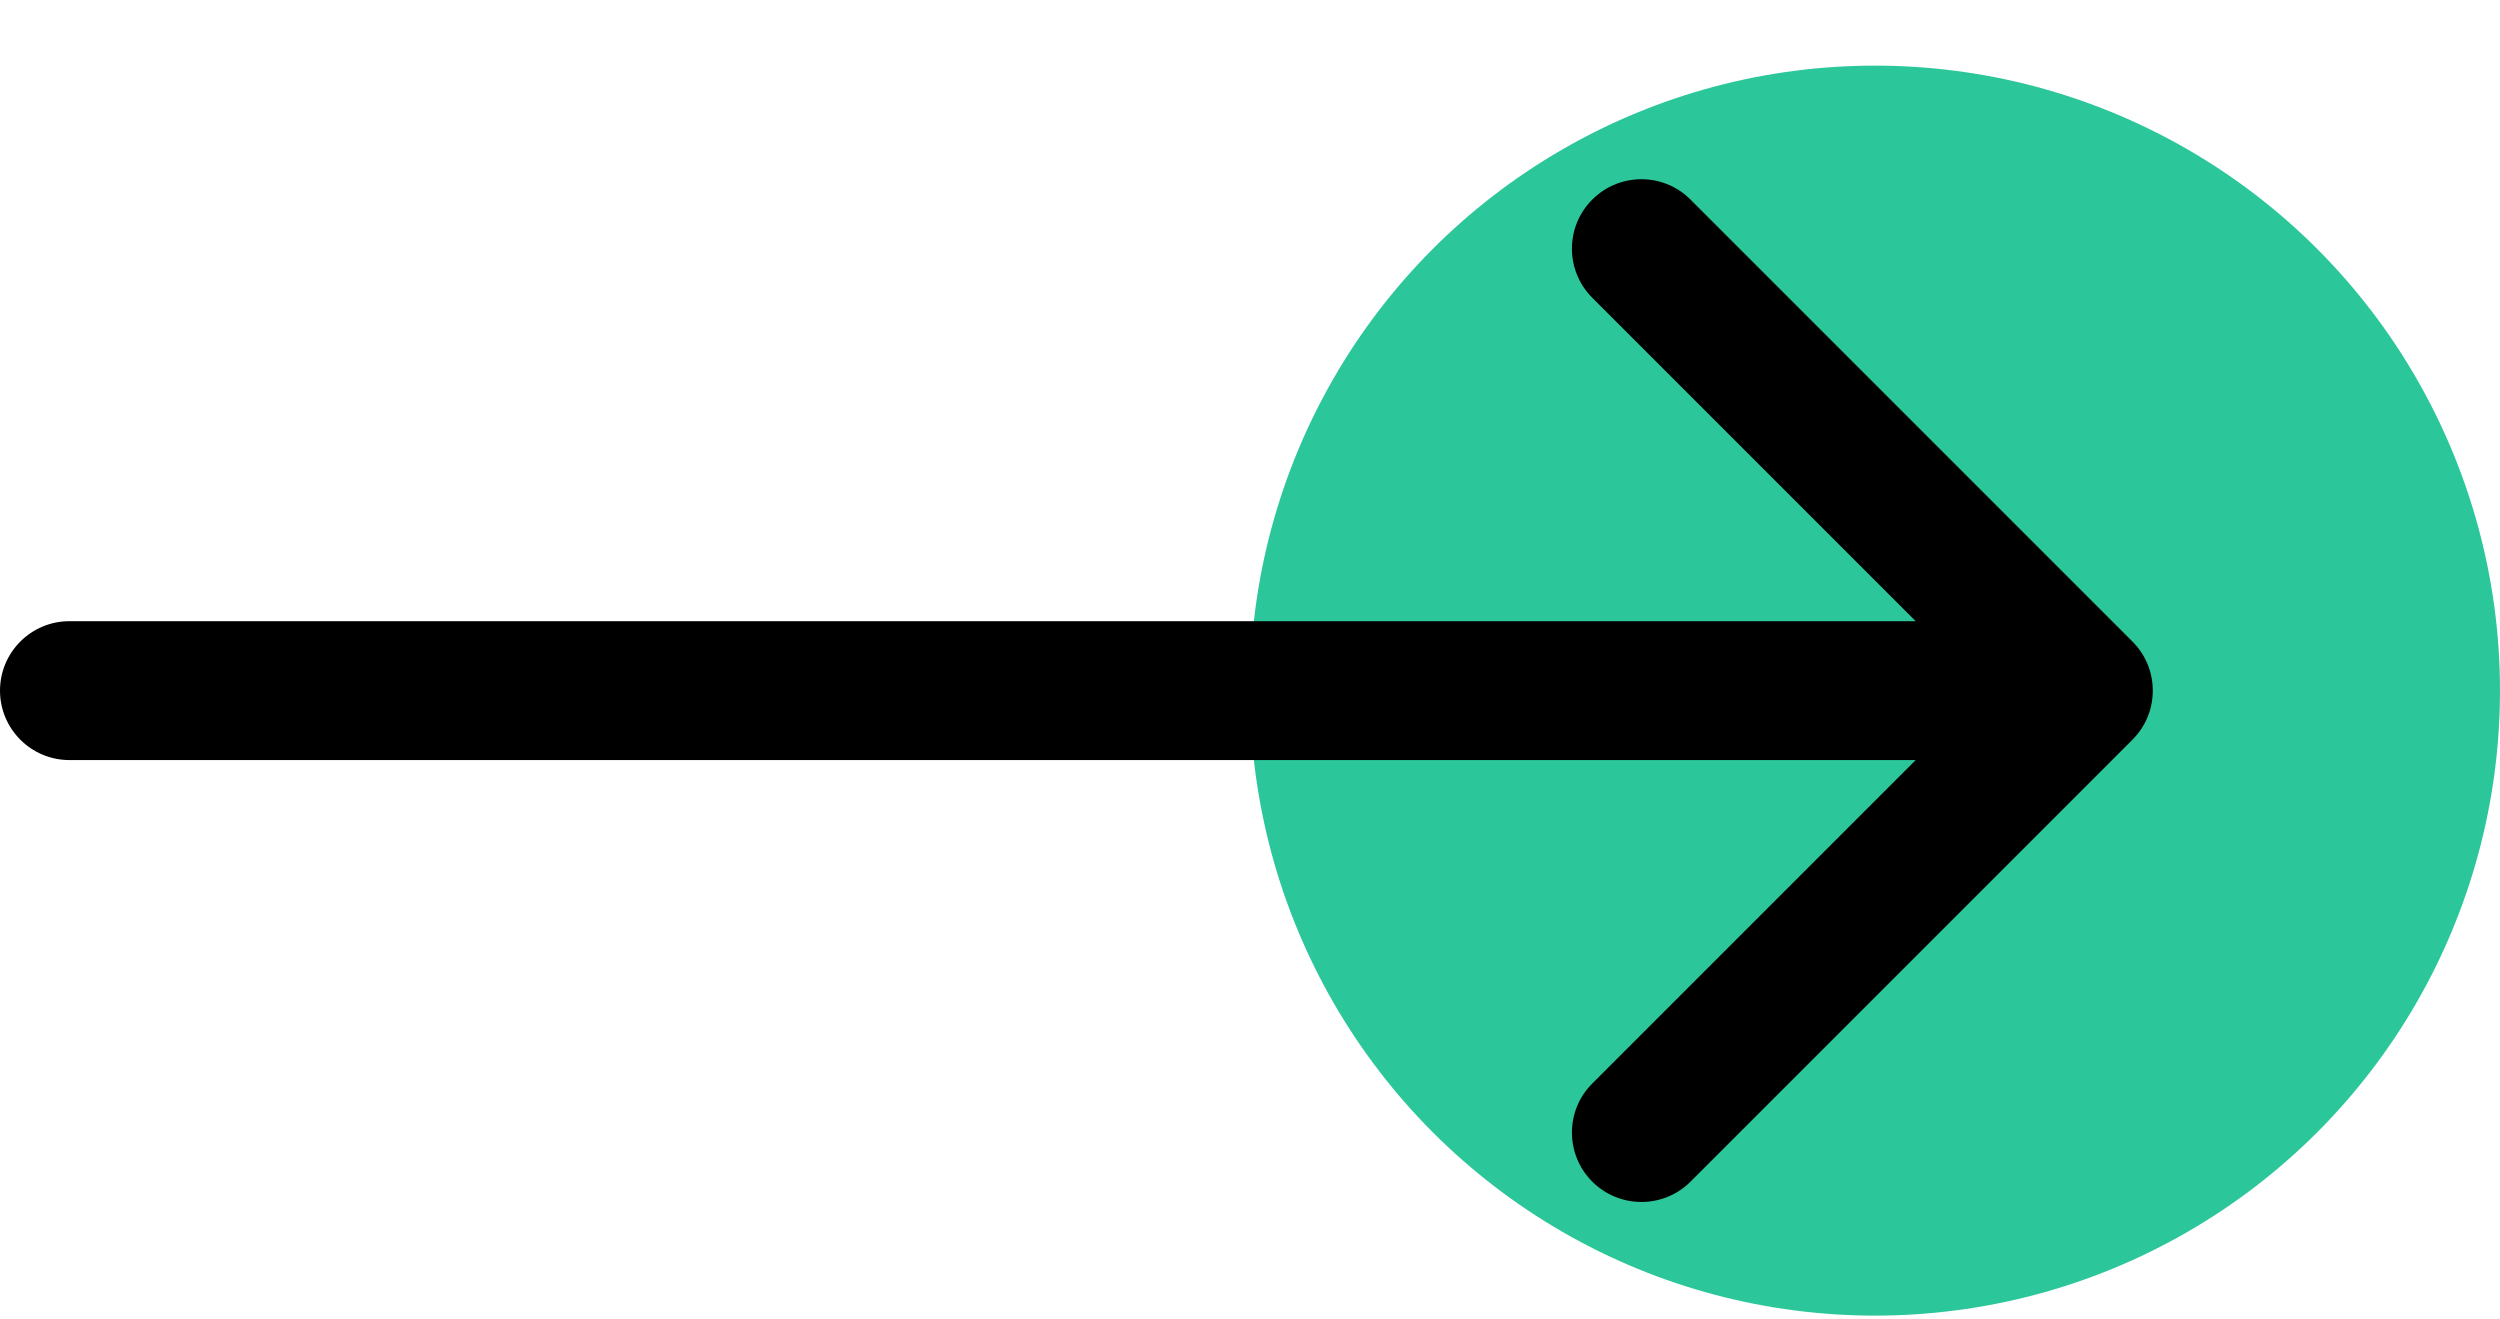
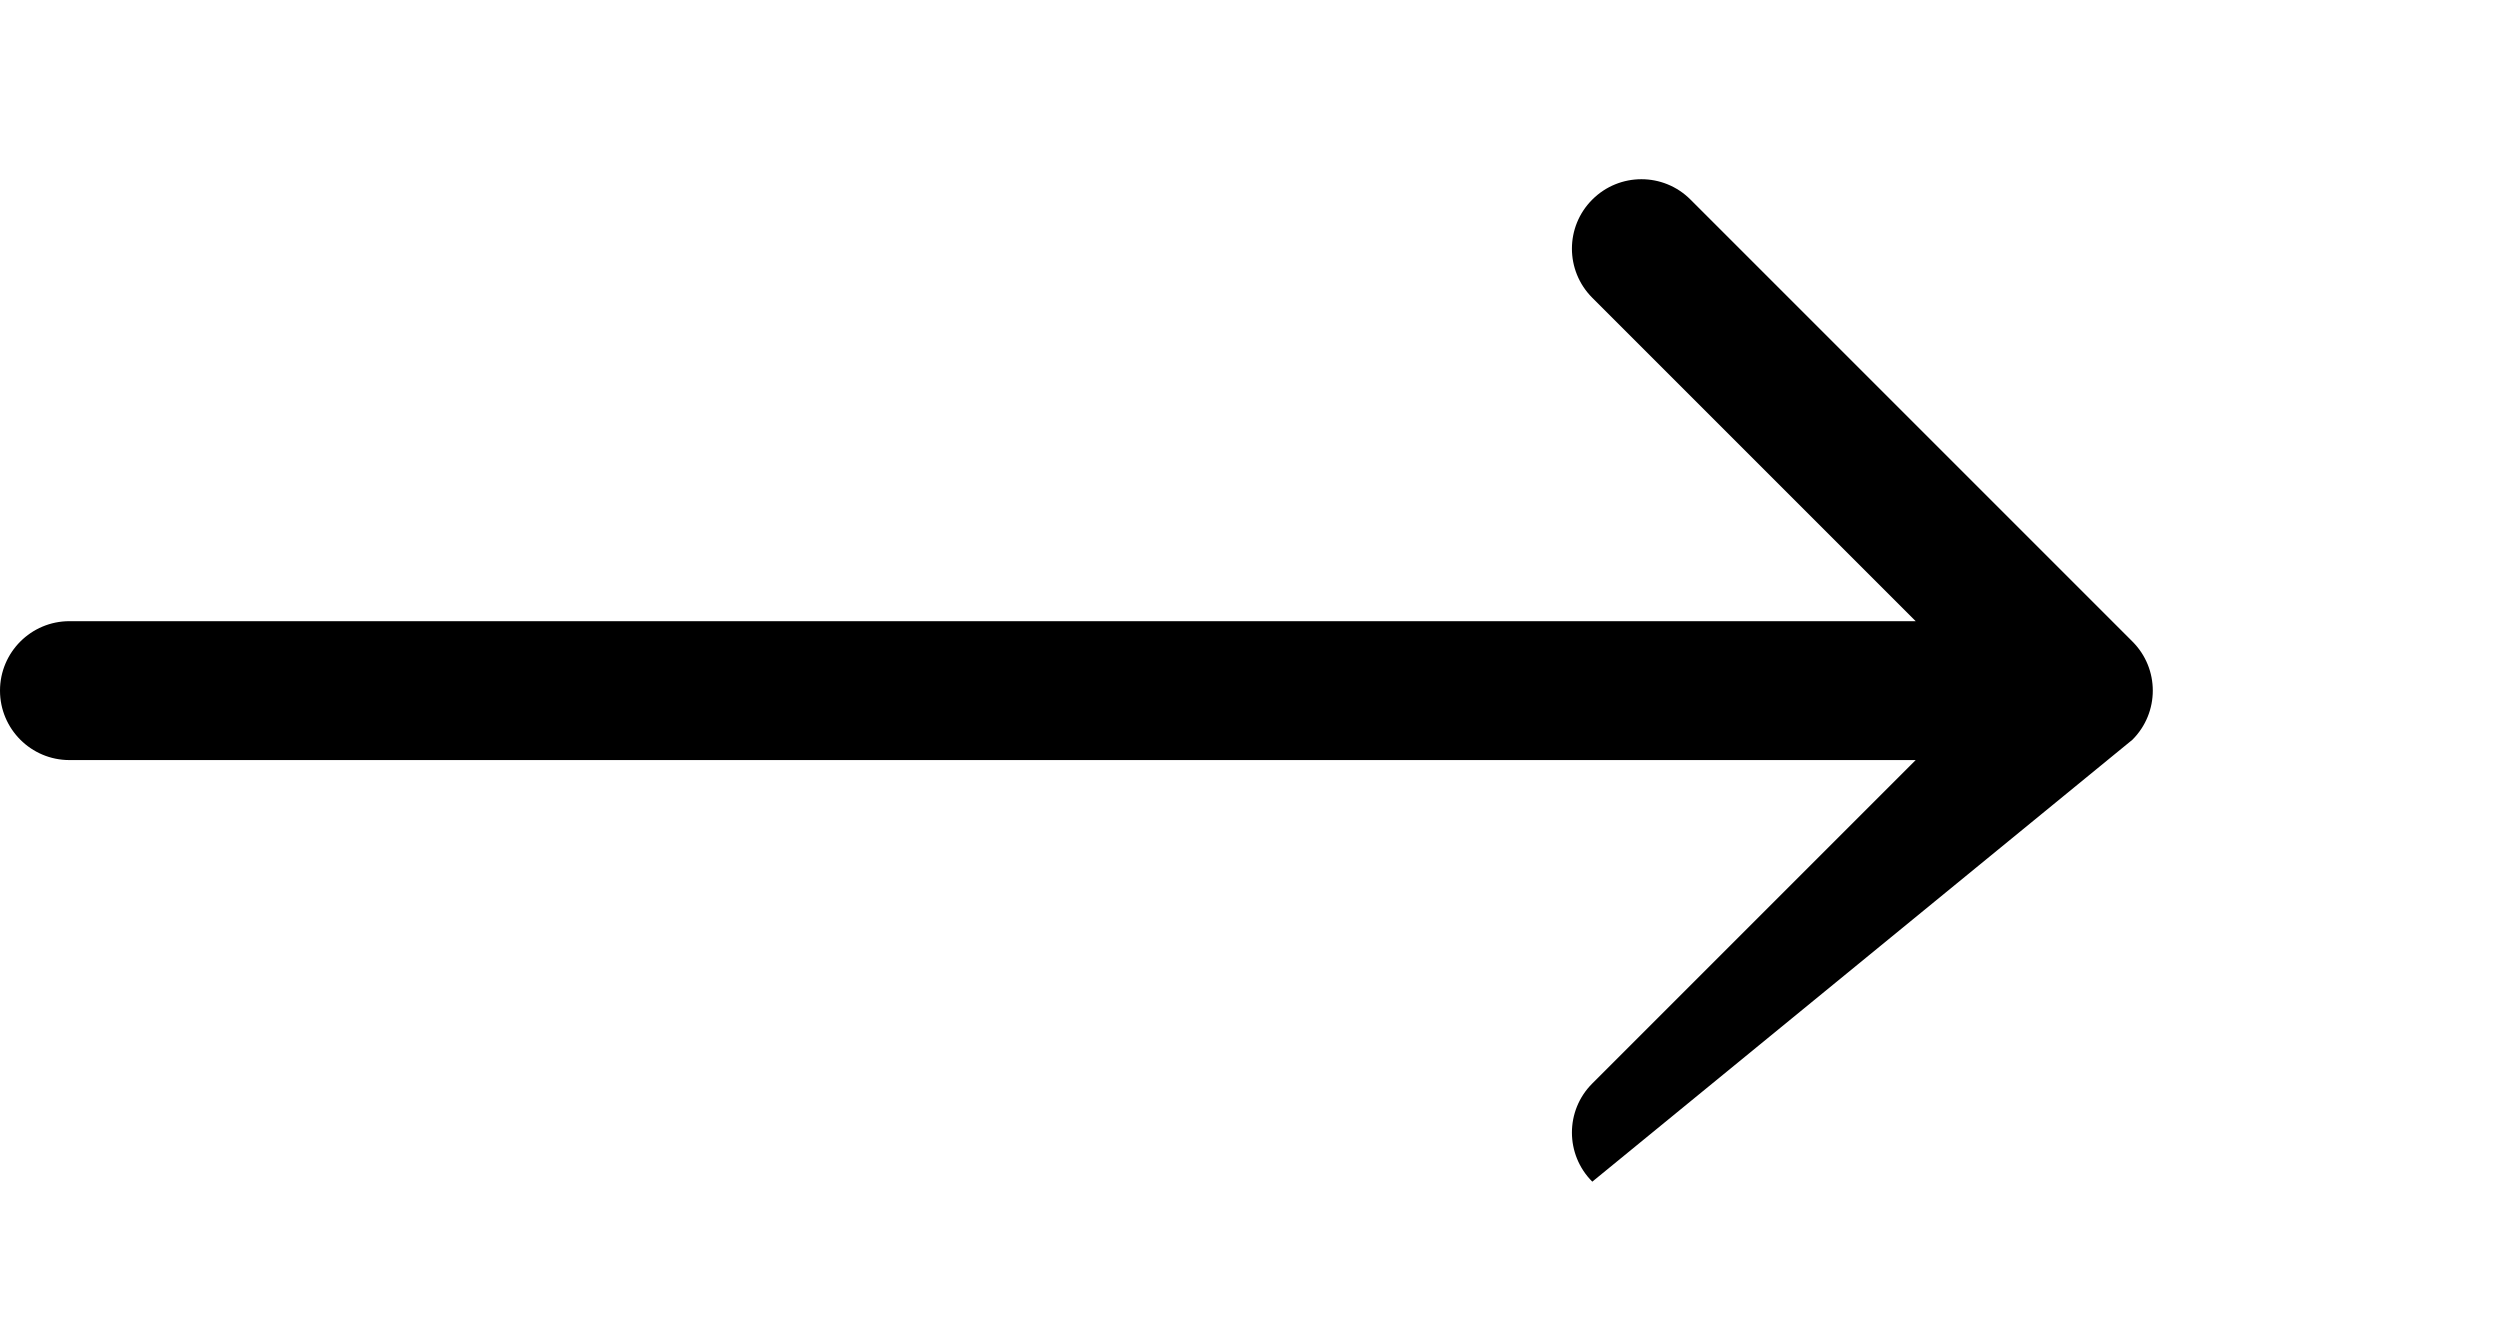
<svg xmlns="http://www.w3.org/2000/svg" width="36" height="19" viewBox="0 0 36 19" fill="none">
-   <circle cx="27" cy="9.945" r="9" fill="#2BC79A" />
-   <path d="M1 8.945C0.448 8.945 0 9.393 0 9.945C0 10.497 0.448 10.945 1 10.945L1 8.945ZM30.707 10.652C31.098 10.261 31.098 9.628 30.707 9.238L24.343 2.874C23.953 2.483 23.32 2.483 22.929 2.874C22.538 3.264 22.538 3.897 22.929 4.288L28.586 9.945L22.929 15.602C22.538 15.992 22.538 16.625 22.929 17.016C23.32 17.406 23.953 17.406 24.343 17.016L30.707 10.652ZM1 10.945L30 10.945V8.945L1 8.945L1 10.945Z" fill="black" />
+   <path d="M1 8.945C0.448 8.945 0 9.393 0 9.945C0 10.497 0.448 10.945 1 10.945L1 8.945ZM30.707 10.652C31.098 10.261 31.098 9.628 30.707 9.238L24.343 2.874C23.953 2.483 23.32 2.483 22.929 2.874C22.538 3.264 22.538 3.897 22.929 4.288L28.586 9.945L22.929 15.602C22.538 15.992 22.538 16.625 22.929 17.016L30.707 10.652ZM1 10.945L30 10.945V8.945L1 8.945L1 10.945Z" fill="black" />
</svg>